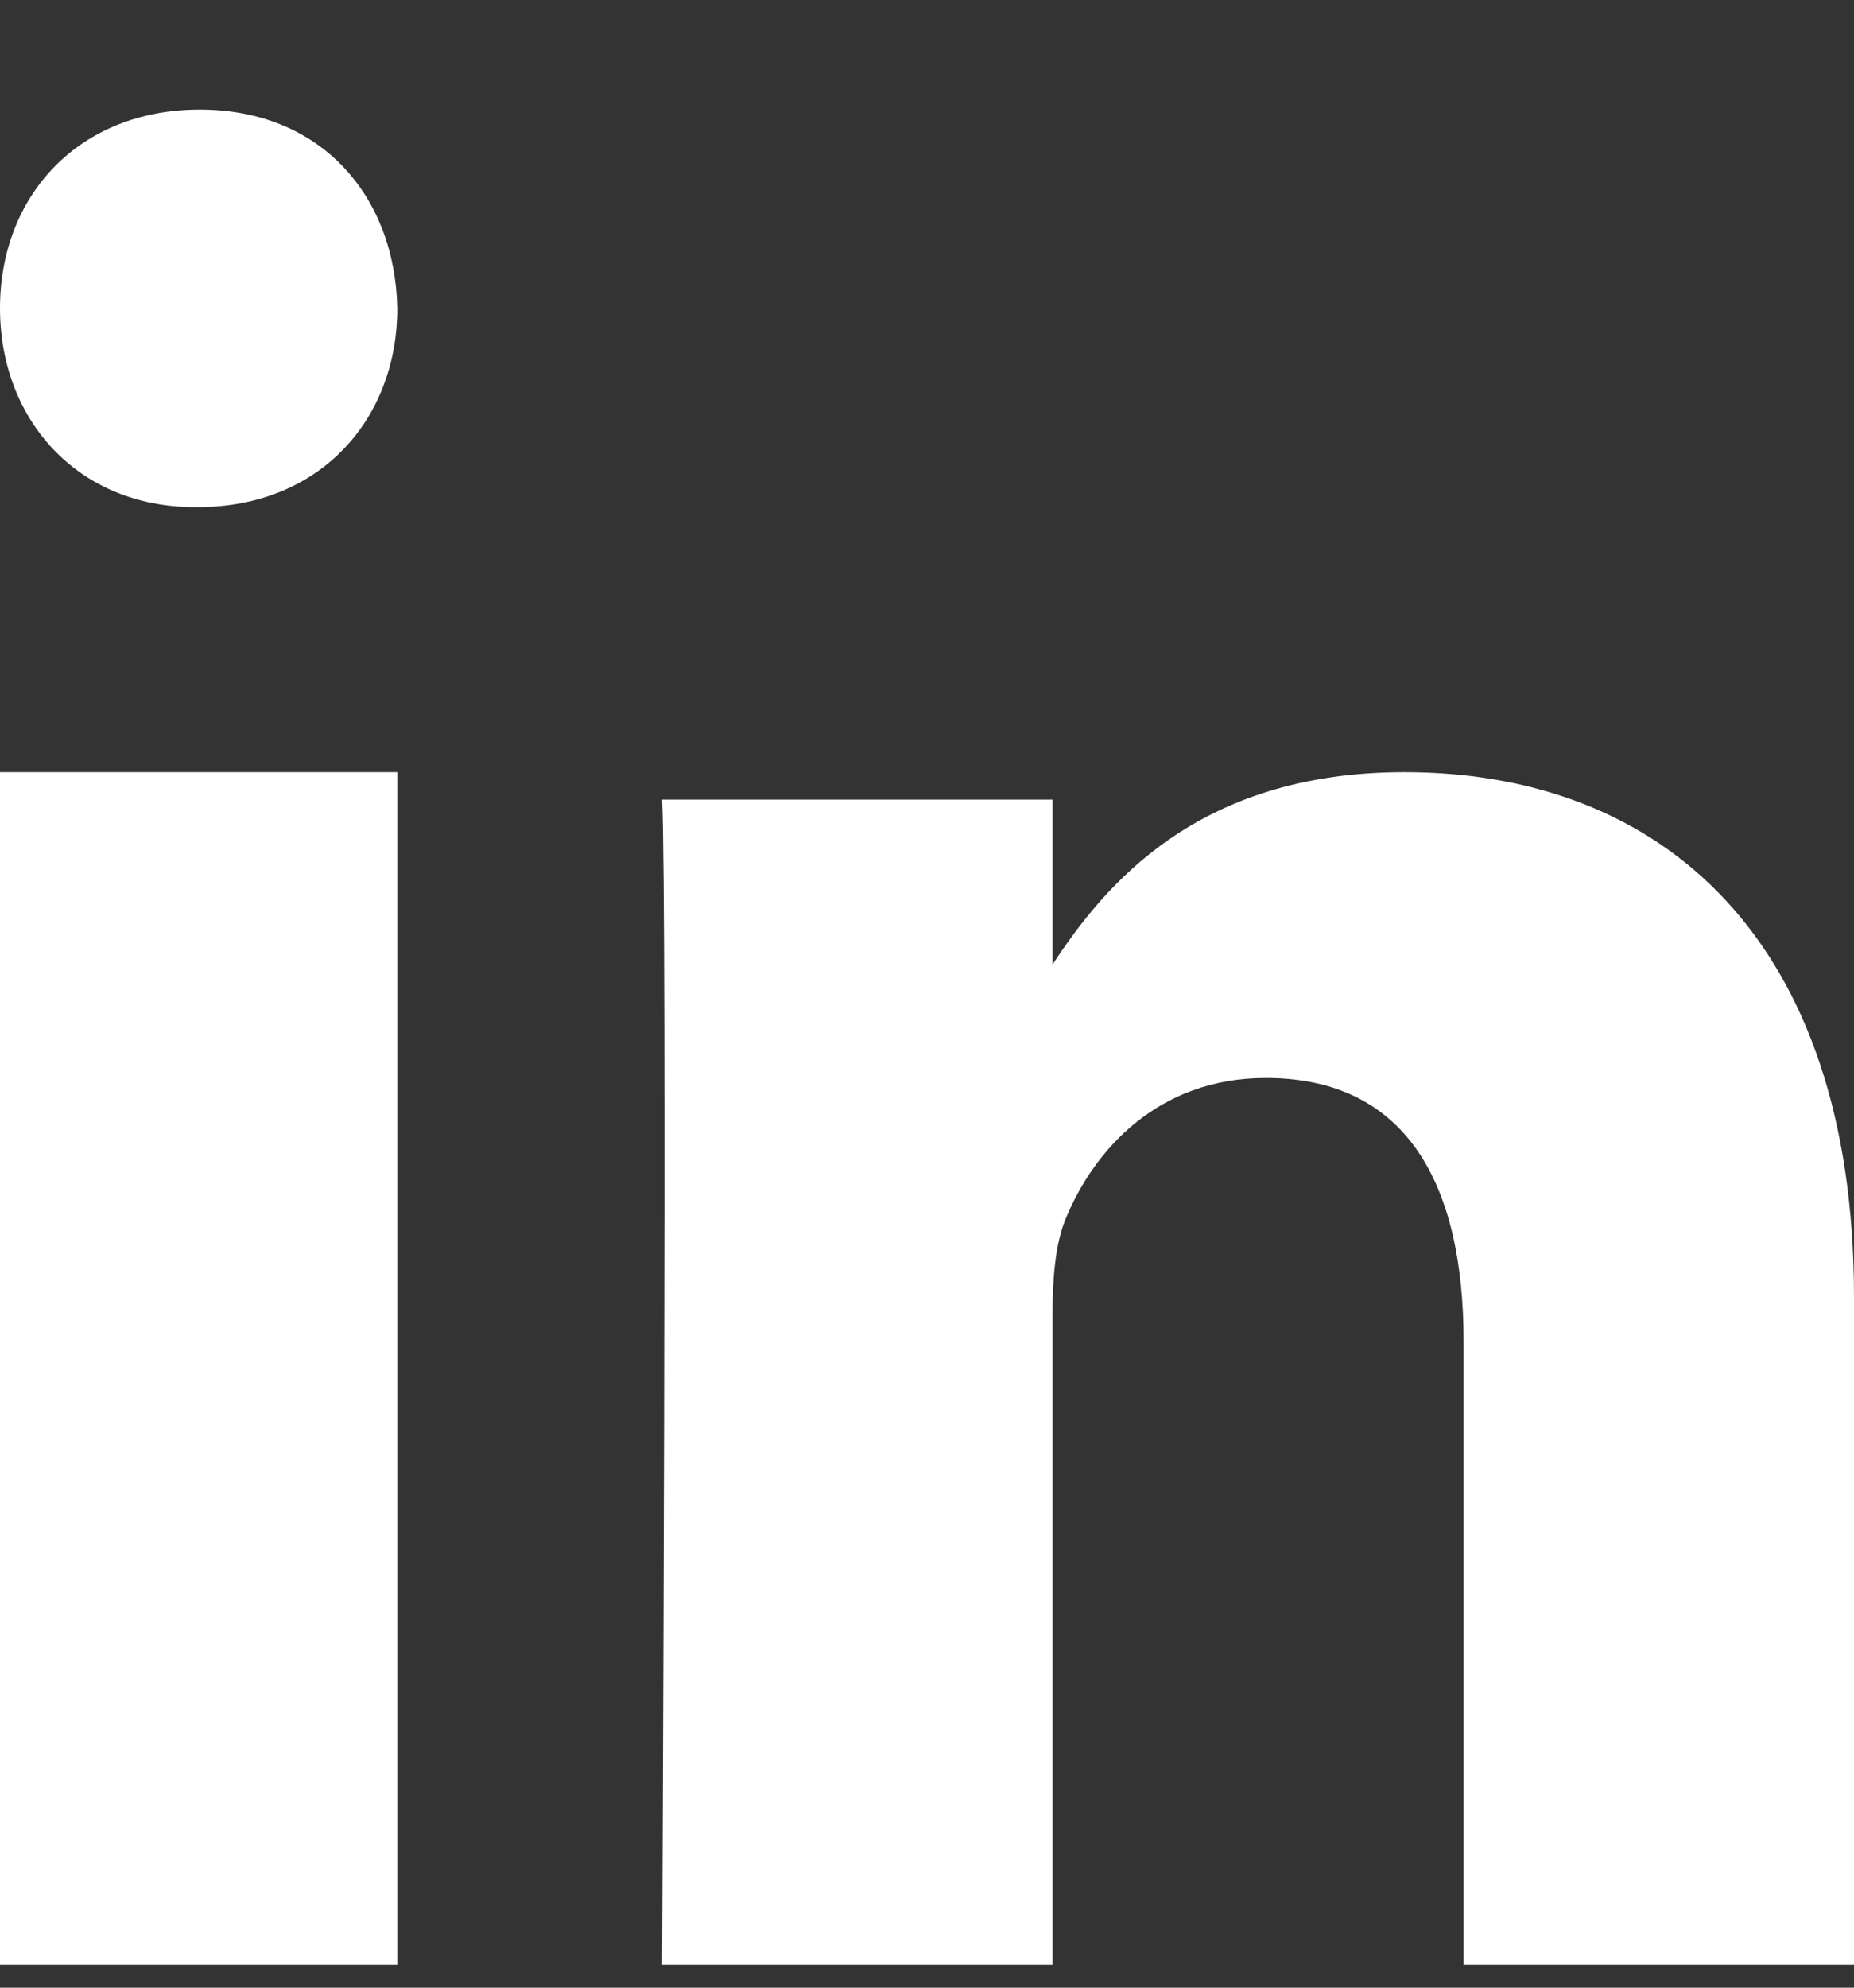
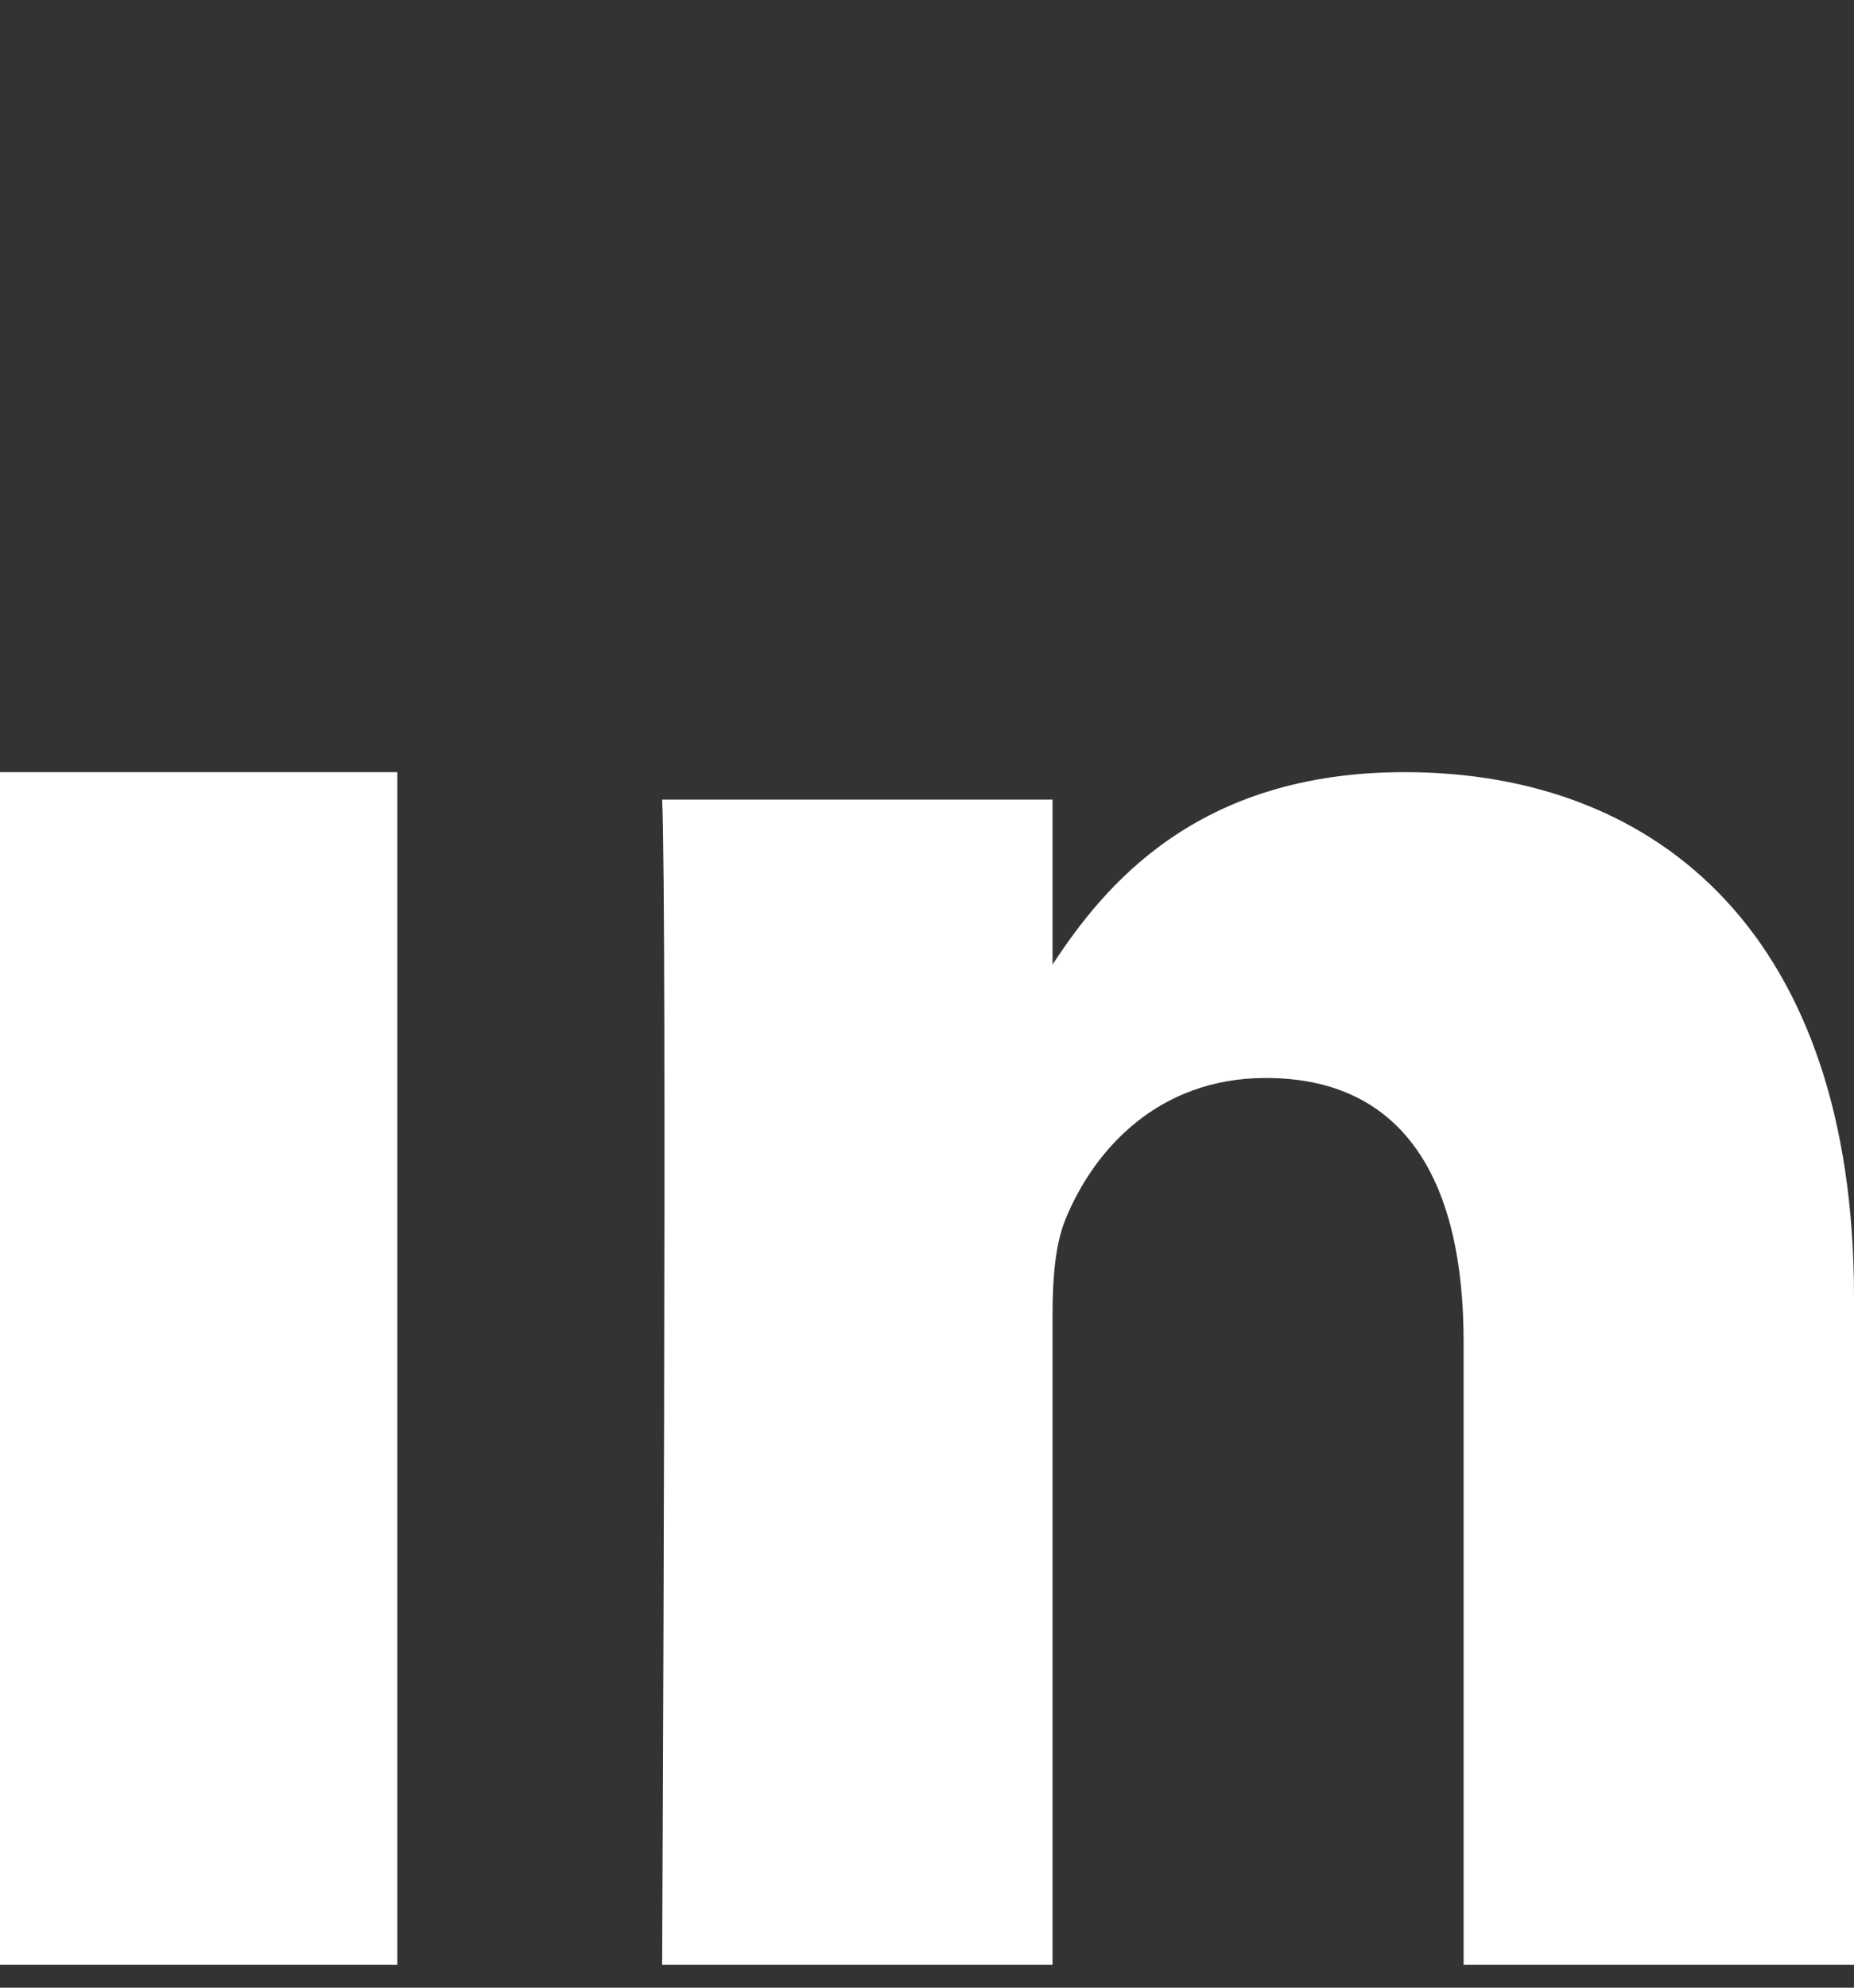
<svg xmlns="http://www.w3.org/2000/svg" width="14" height="15" viewBox="0 0 14 15" fill="none">
  <rect x="0" y="0" width="14" height="15" fill="#333333" stroke="none" />
  <path fill-rule="evenodd" clip-rule="evenodd" d="M3 14.827H0V5.827H3V14.827Z" fill="white" />
-   <path fill-rule="evenodd" clip-rule="evenodd" d="M1.491 3.827H1.474C0.579 3.827 0 3.16 0 2.327C0 1.475 0.596 0.827 1.509 0.827C2.421 0.827 2.983 1.475 3 2.327C3 3.16 2.421 3.827 1.491 3.827Z" fill="white" />
  <path fill-rule="evenodd" clip-rule="evenodd" d="M14 14.827H11.052V10.123C11.052 8.941 10.625 8.135 9.558 8.135C8.744 8.135 8.259 8.678 8.045 9.203C7.968 9.391 7.948 9.653 7.948 9.916V14.827H5C5 14.827 5.039 6.859 5 6.034H7.948V7.279C8.34 6.681 9.04 5.827 10.606 5.827C12.546 5.827 14 7.084 14 9.785L14 14.827Z" fill="white" />
</svg>